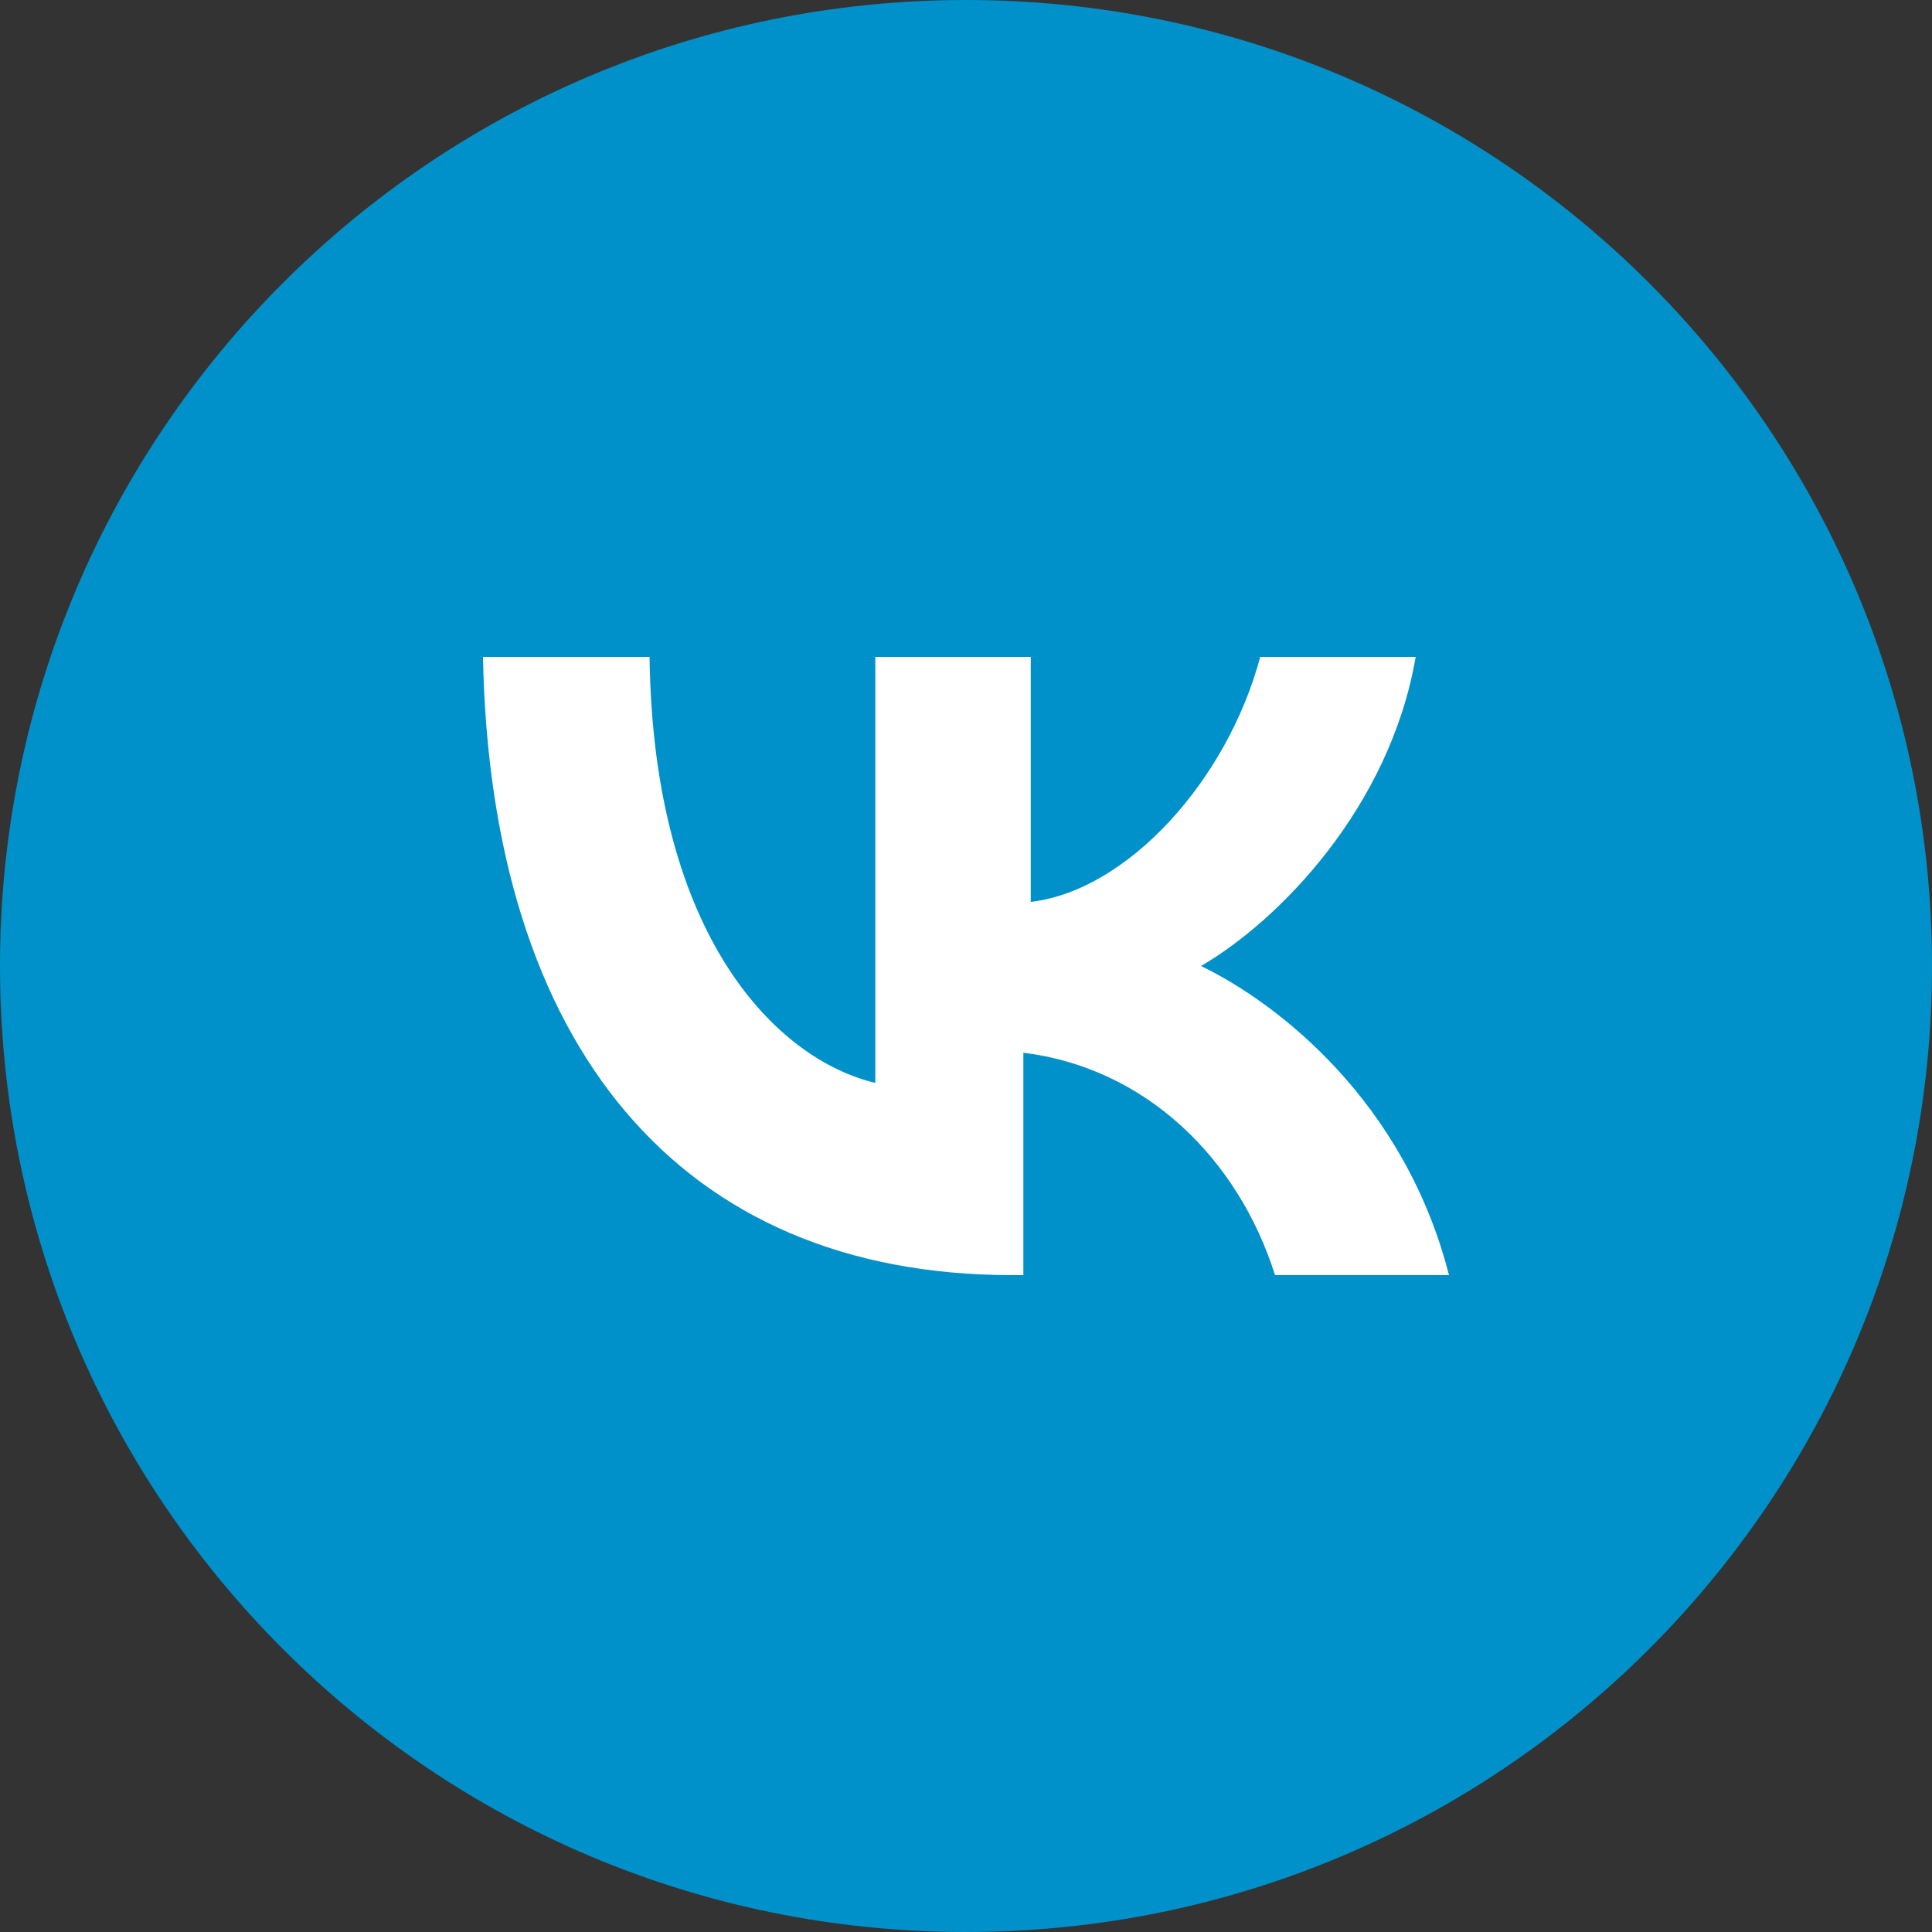
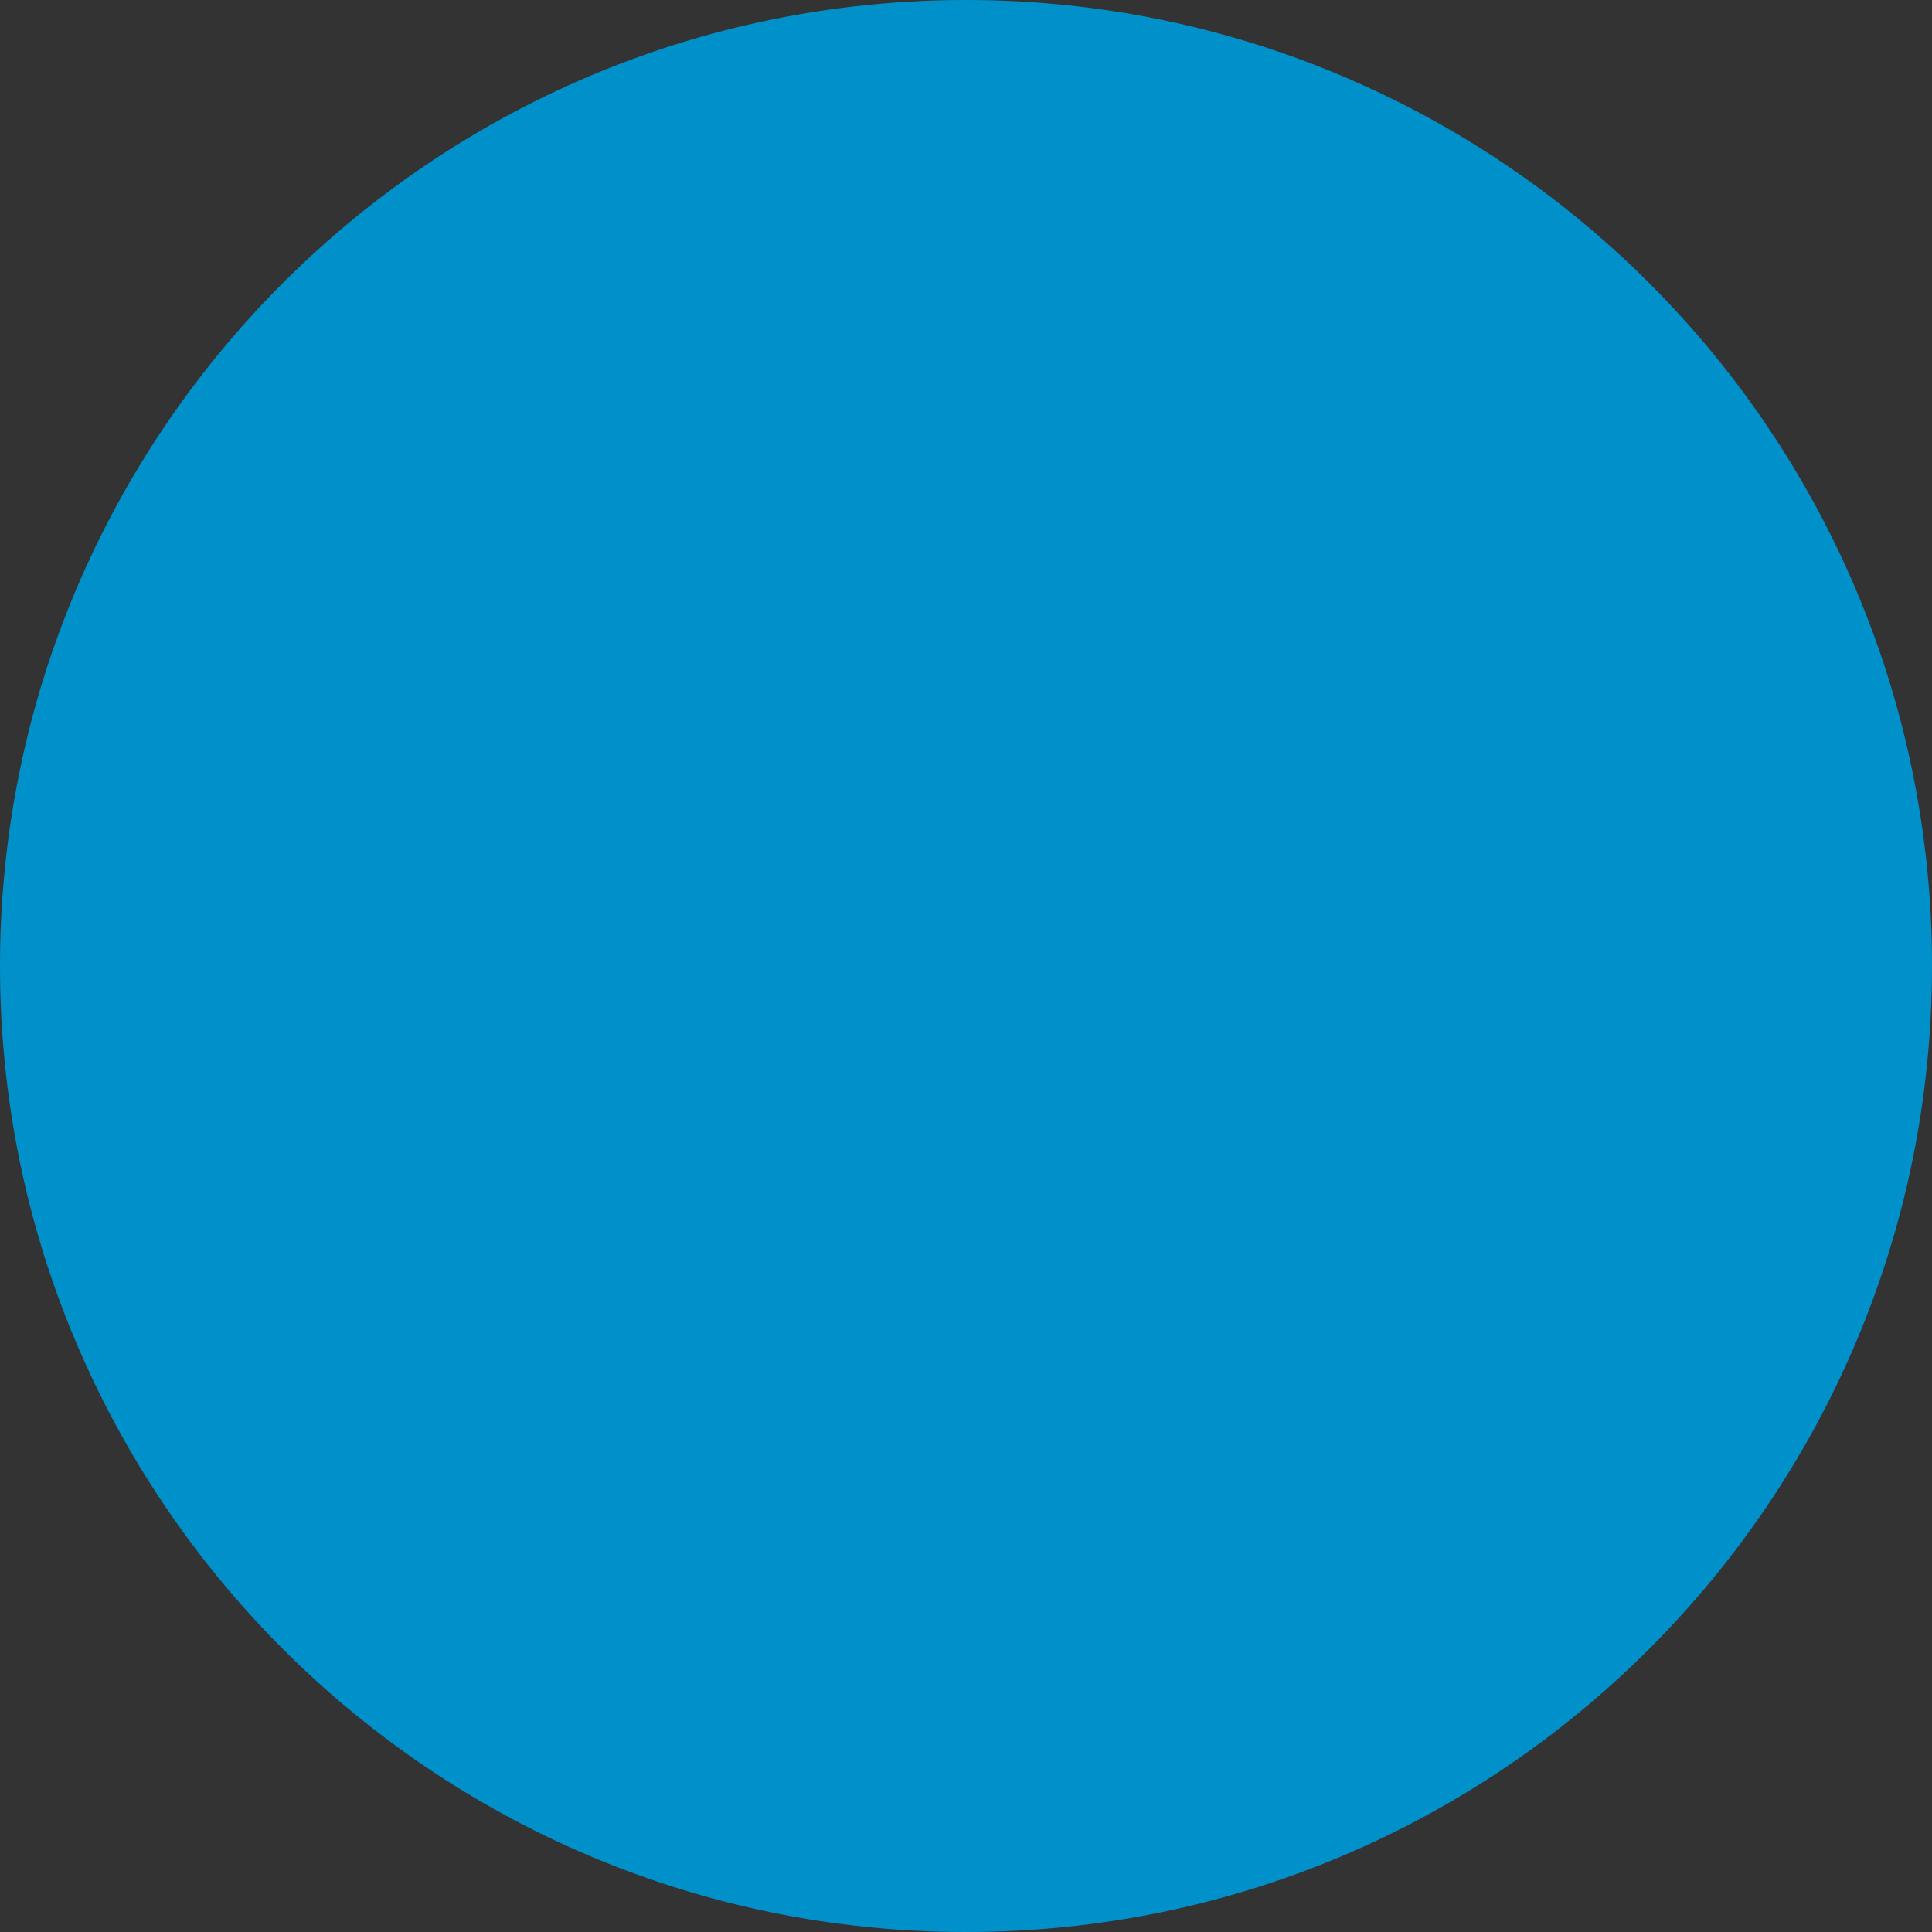
<svg xmlns="http://www.w3.org/2000/svg" width="100" height="100" viewBox="0 0 100 100" fill="none">
  <rect x="0" y="0" width="100" height="100" fill="#333333" stroke="none" />
  <g clip-path="url(#clip0_101_2)">
    <path d="M50 100C77.614 100 100 77.614 100 50C100 22.386 77.614 0 50 0C22.386 0 0 22.386 0 50C0 77.614 22.386 100 50 100Z" fill="#0091CA" />
-     <path d="M52.395 66C35.153 66 25.383 54.098 25 34H33.621C33.812 48.634 40.326 54.878 45.306 56.049V34H53.352V46.683C58.333 46.098 63.506 40.439 65.23 34H73.276C71.935 41.805 66.188 47.658 62.165 50C66.188 51.951 72.701 57.024 75 66H65.996C64.081 59.951 59.291 55.268 52.969 54.488V66H52.395Z" fill="white" />
  </g>
  <defs>
    <clipPath id="clip0_101_2">
      <rect width="100" height="100" fill="white" />
    </clipPath>
  </defs>
</svg>